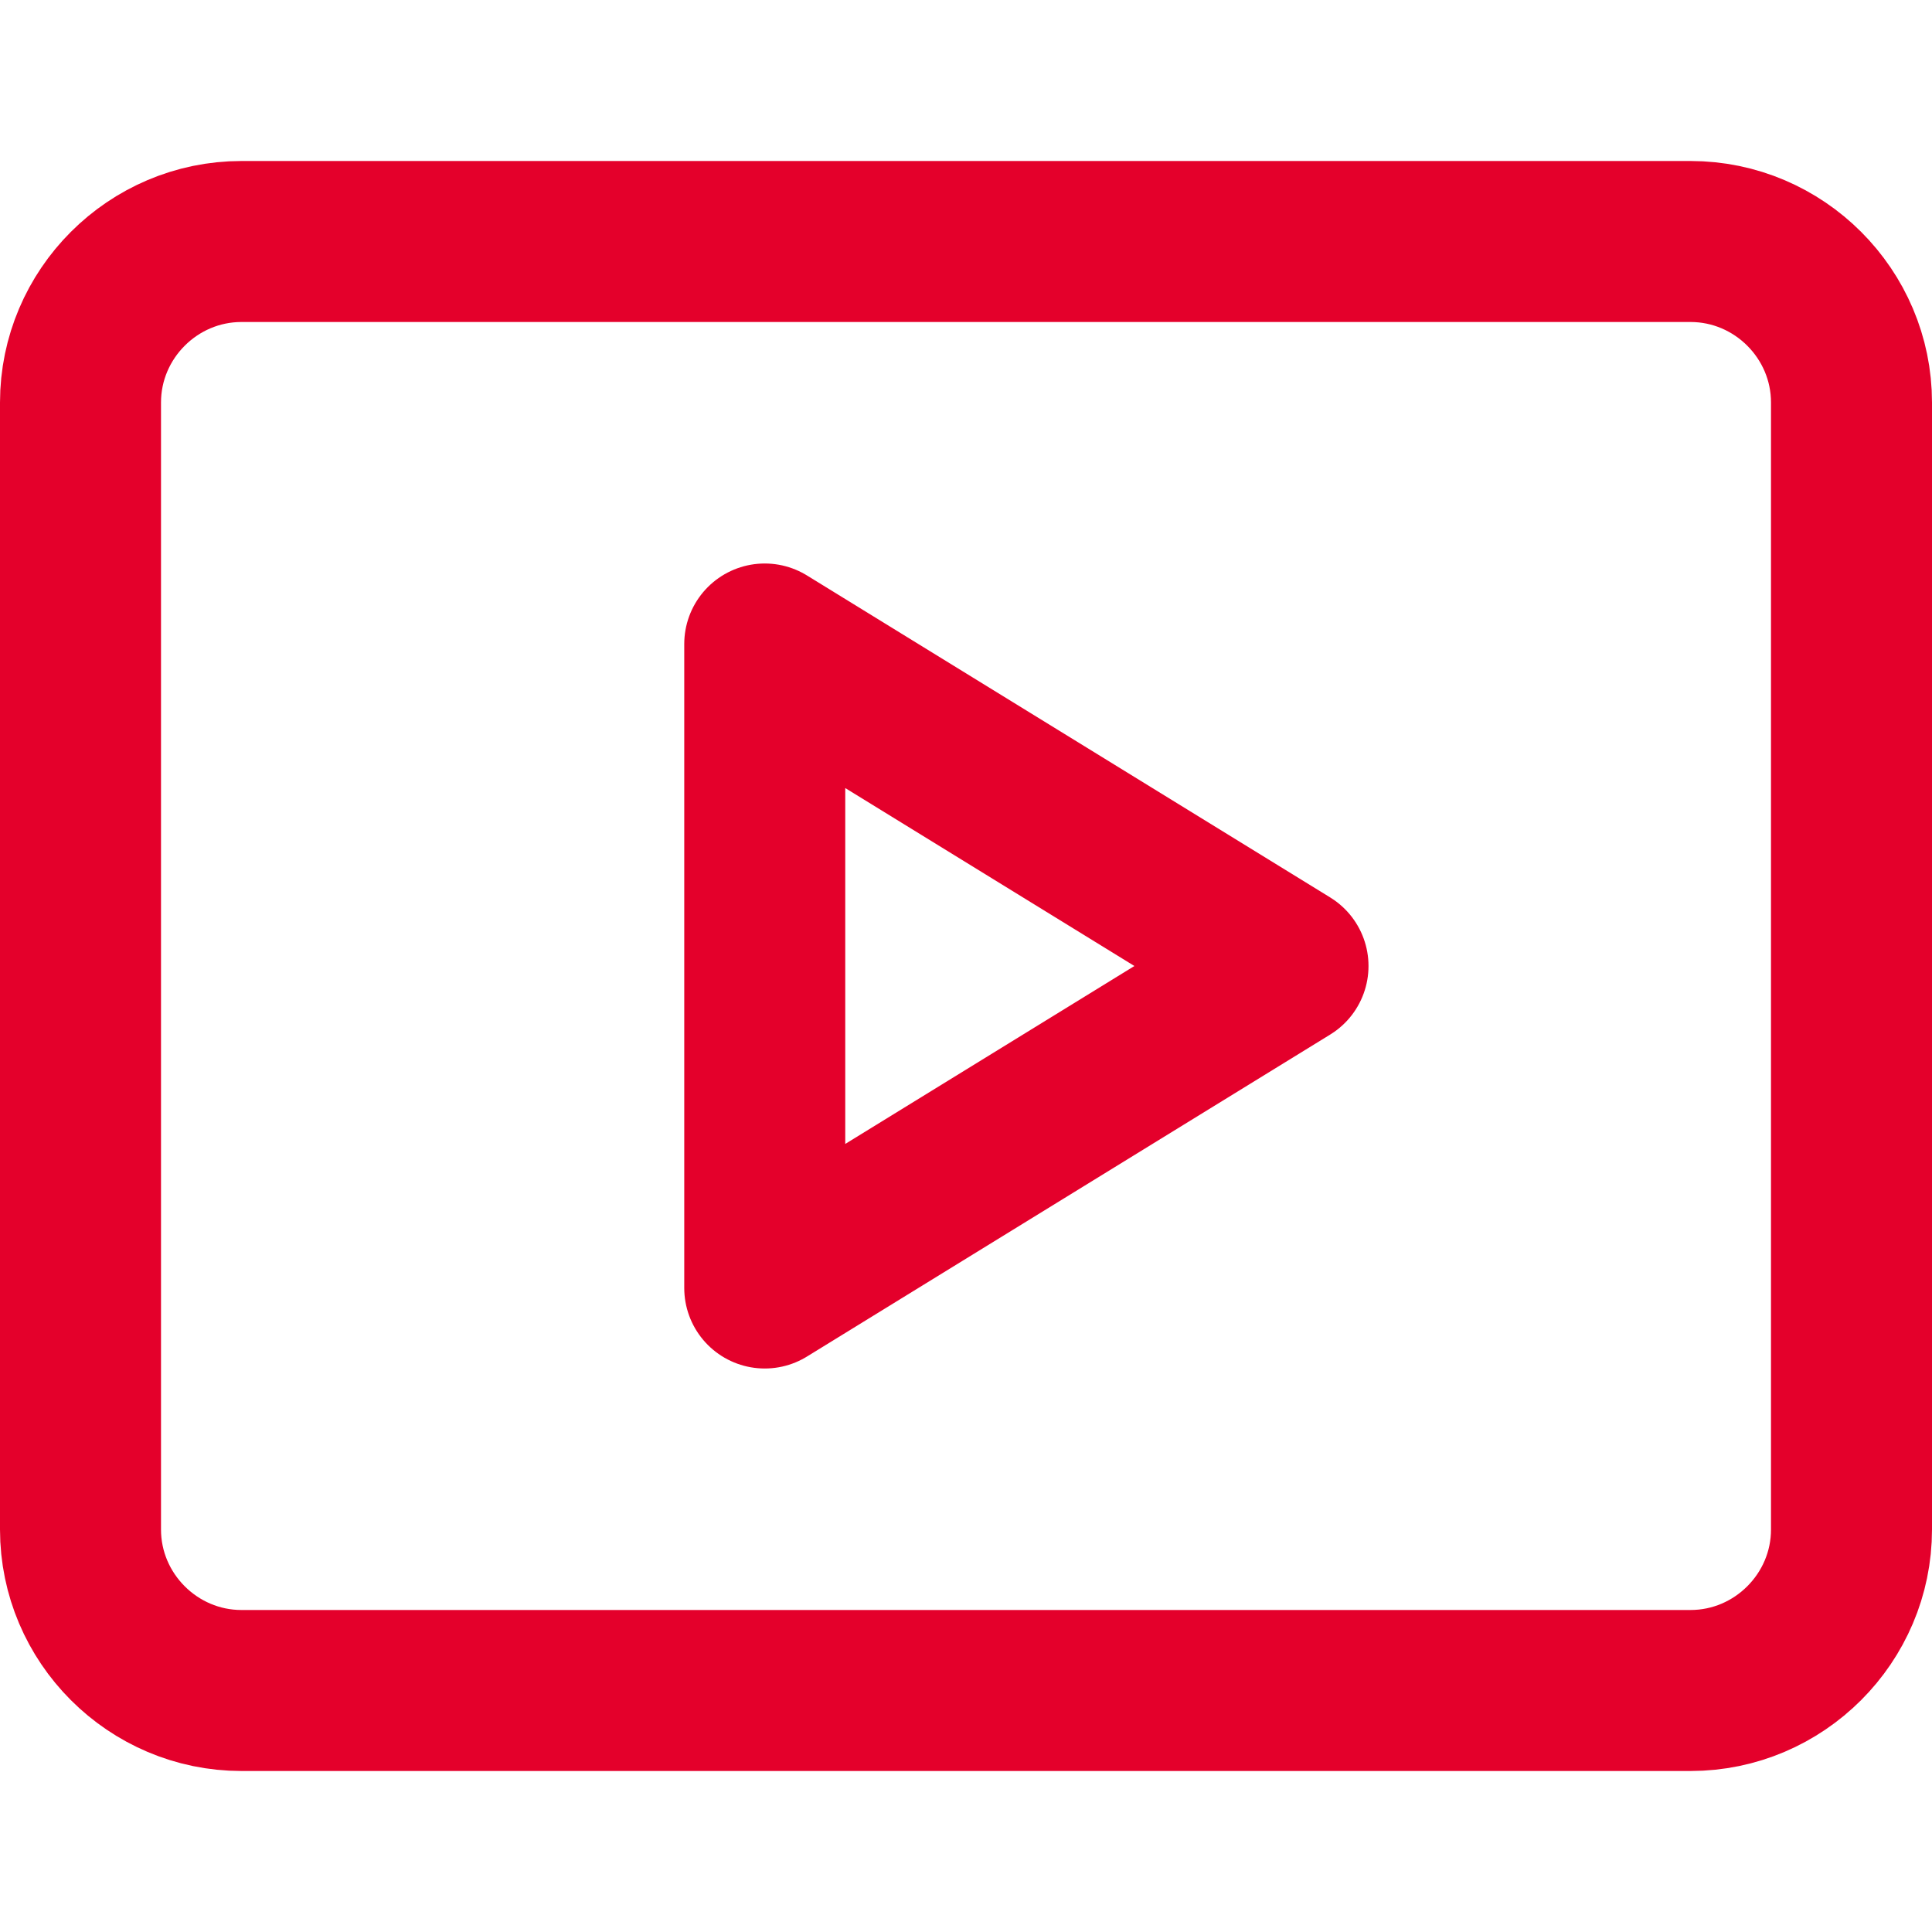
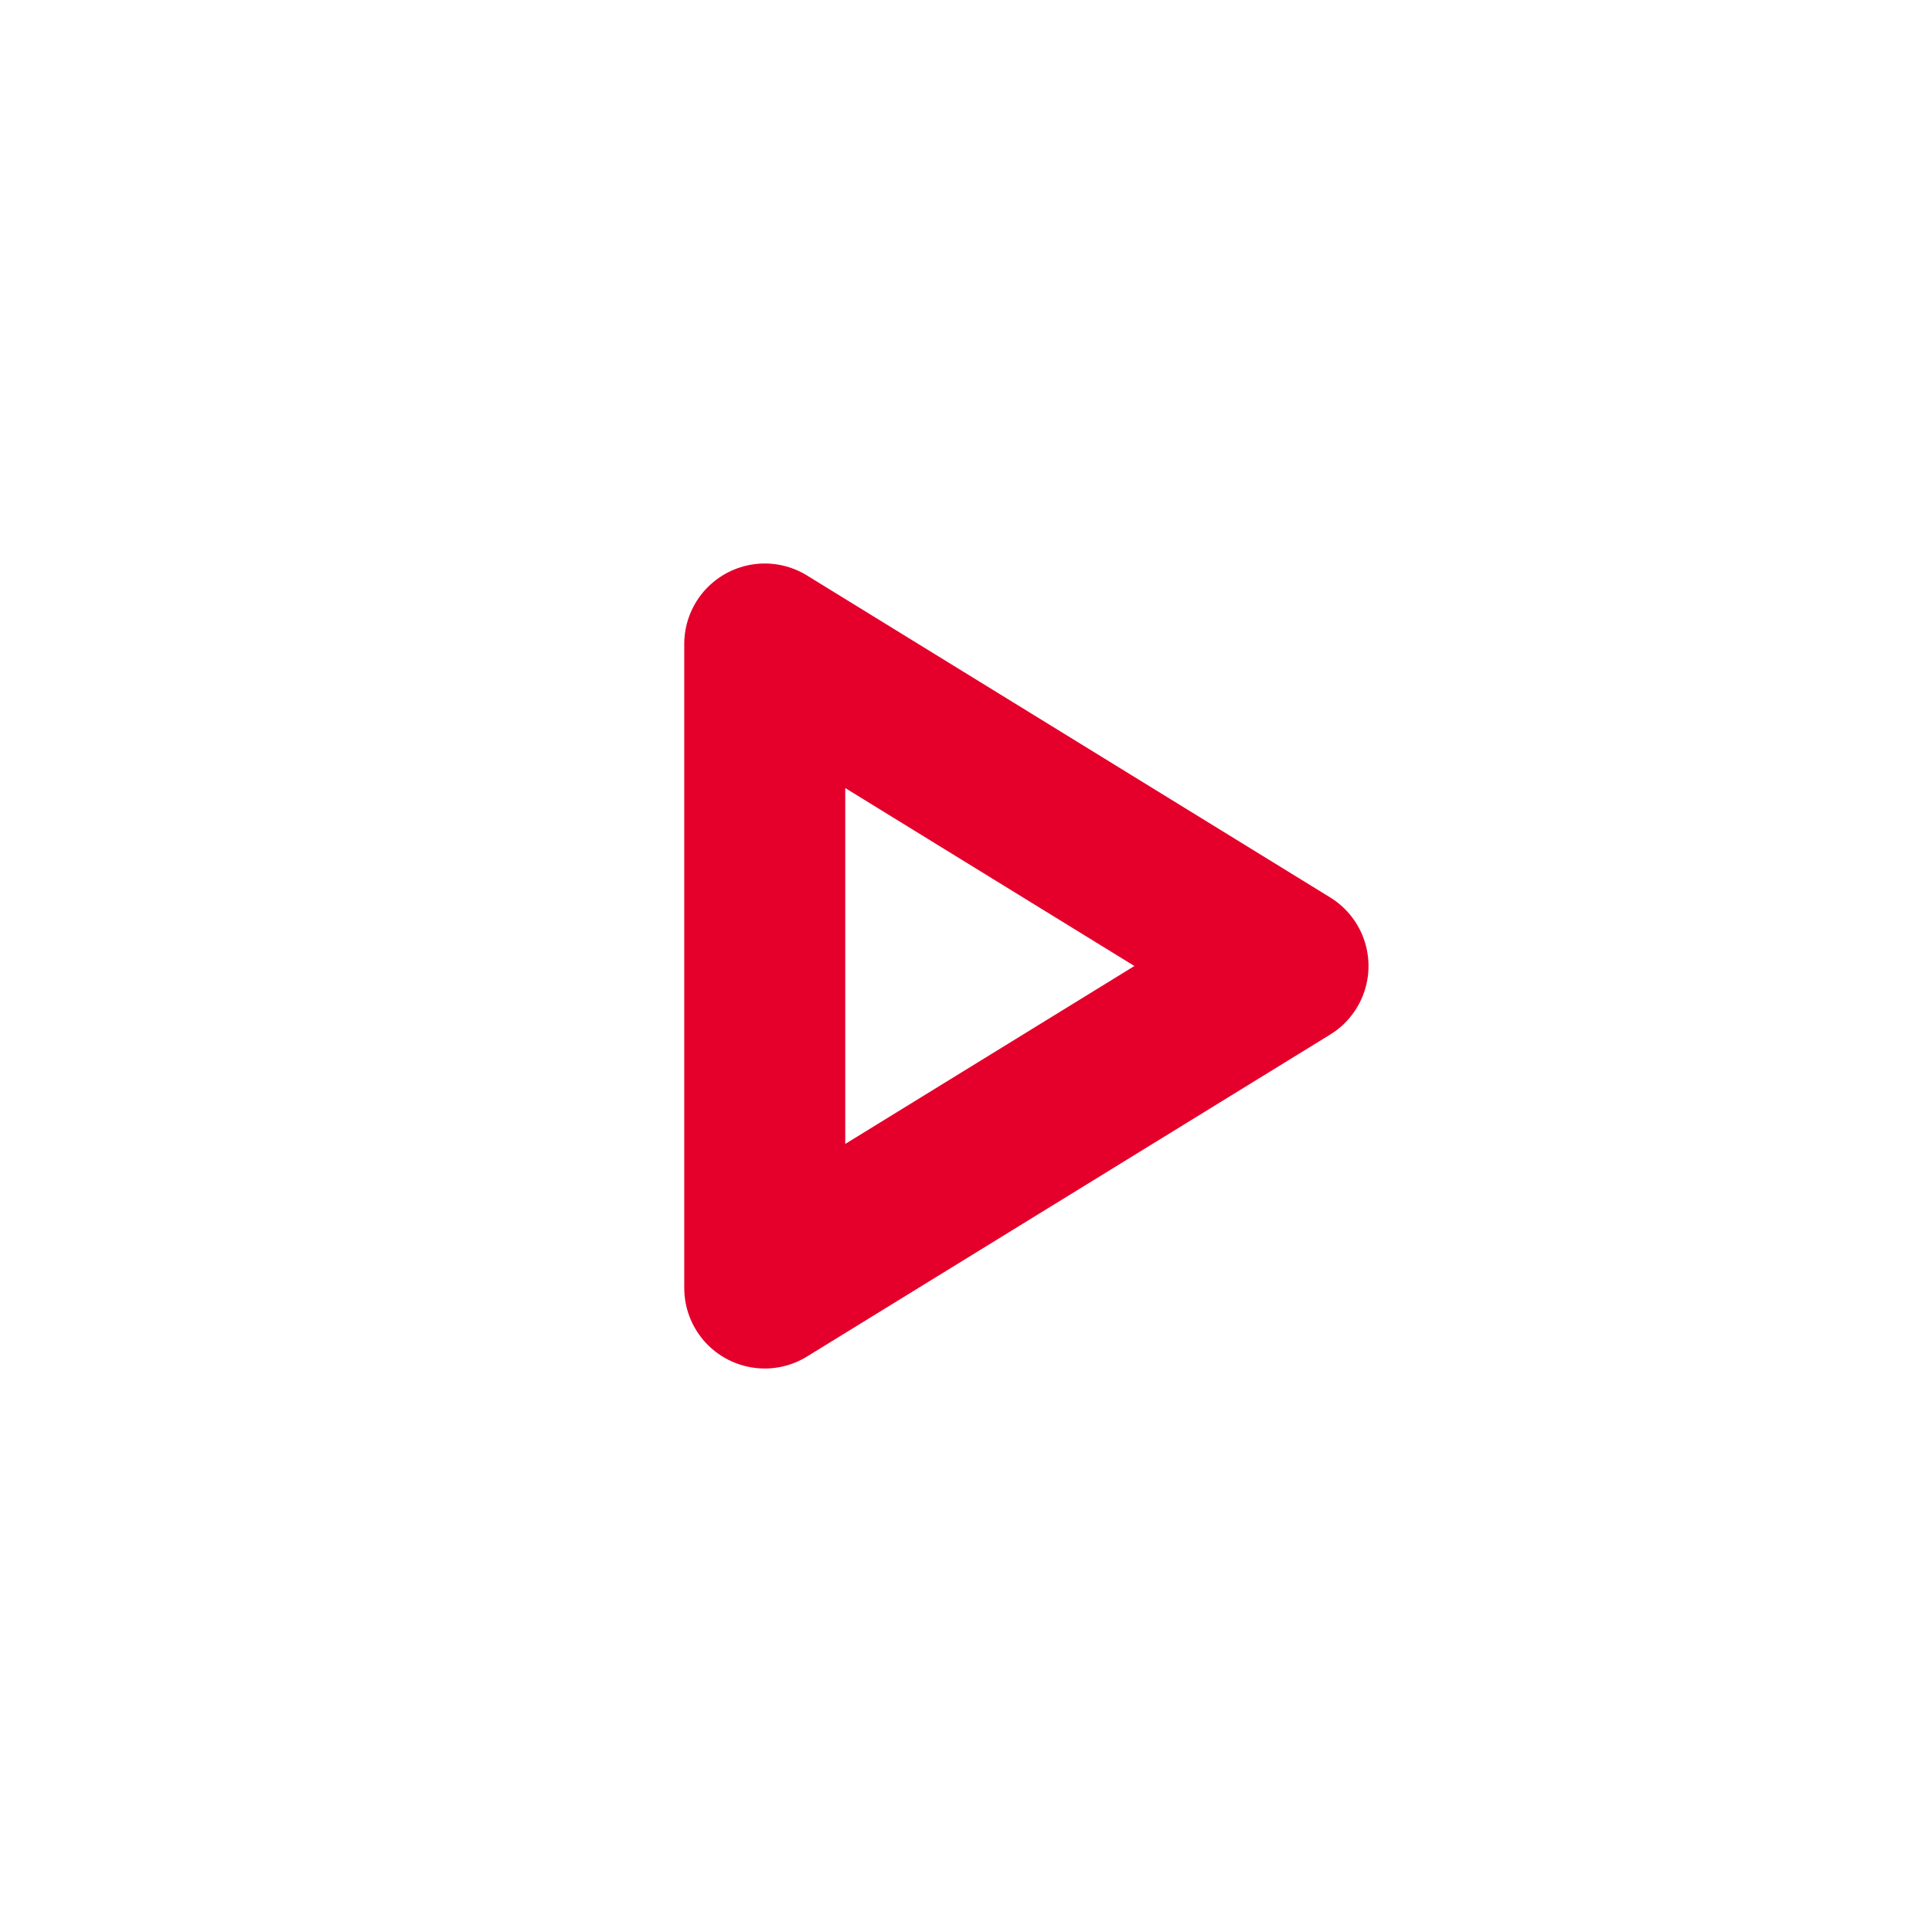
<svg xmlns="http://www.w3.org/2000/svg" id="Layer_2" data-name="Layer 2" viewBox="0 0 24 24">
  <defs>
    <style>
      .cls-1 {
        fill: none;
        stroke: #e4002b;
        stroke-linecap: round;
        stroke-linejoin: round;
        stroke-width: 2px;
      }
    </style>
  </defs>
  <polygon class="cls-1" points="9.5 8 16 12 9.5 16 9.5 8" />
-   <path class="cls-1" d="M3,3h18c1.1,0,2,.9,2,2v14c0,1.1-.9,2-2,2H3c-1.1,0-2-.9-2-2V5c0-1.1.9-2,2-2Z" />
</svg>